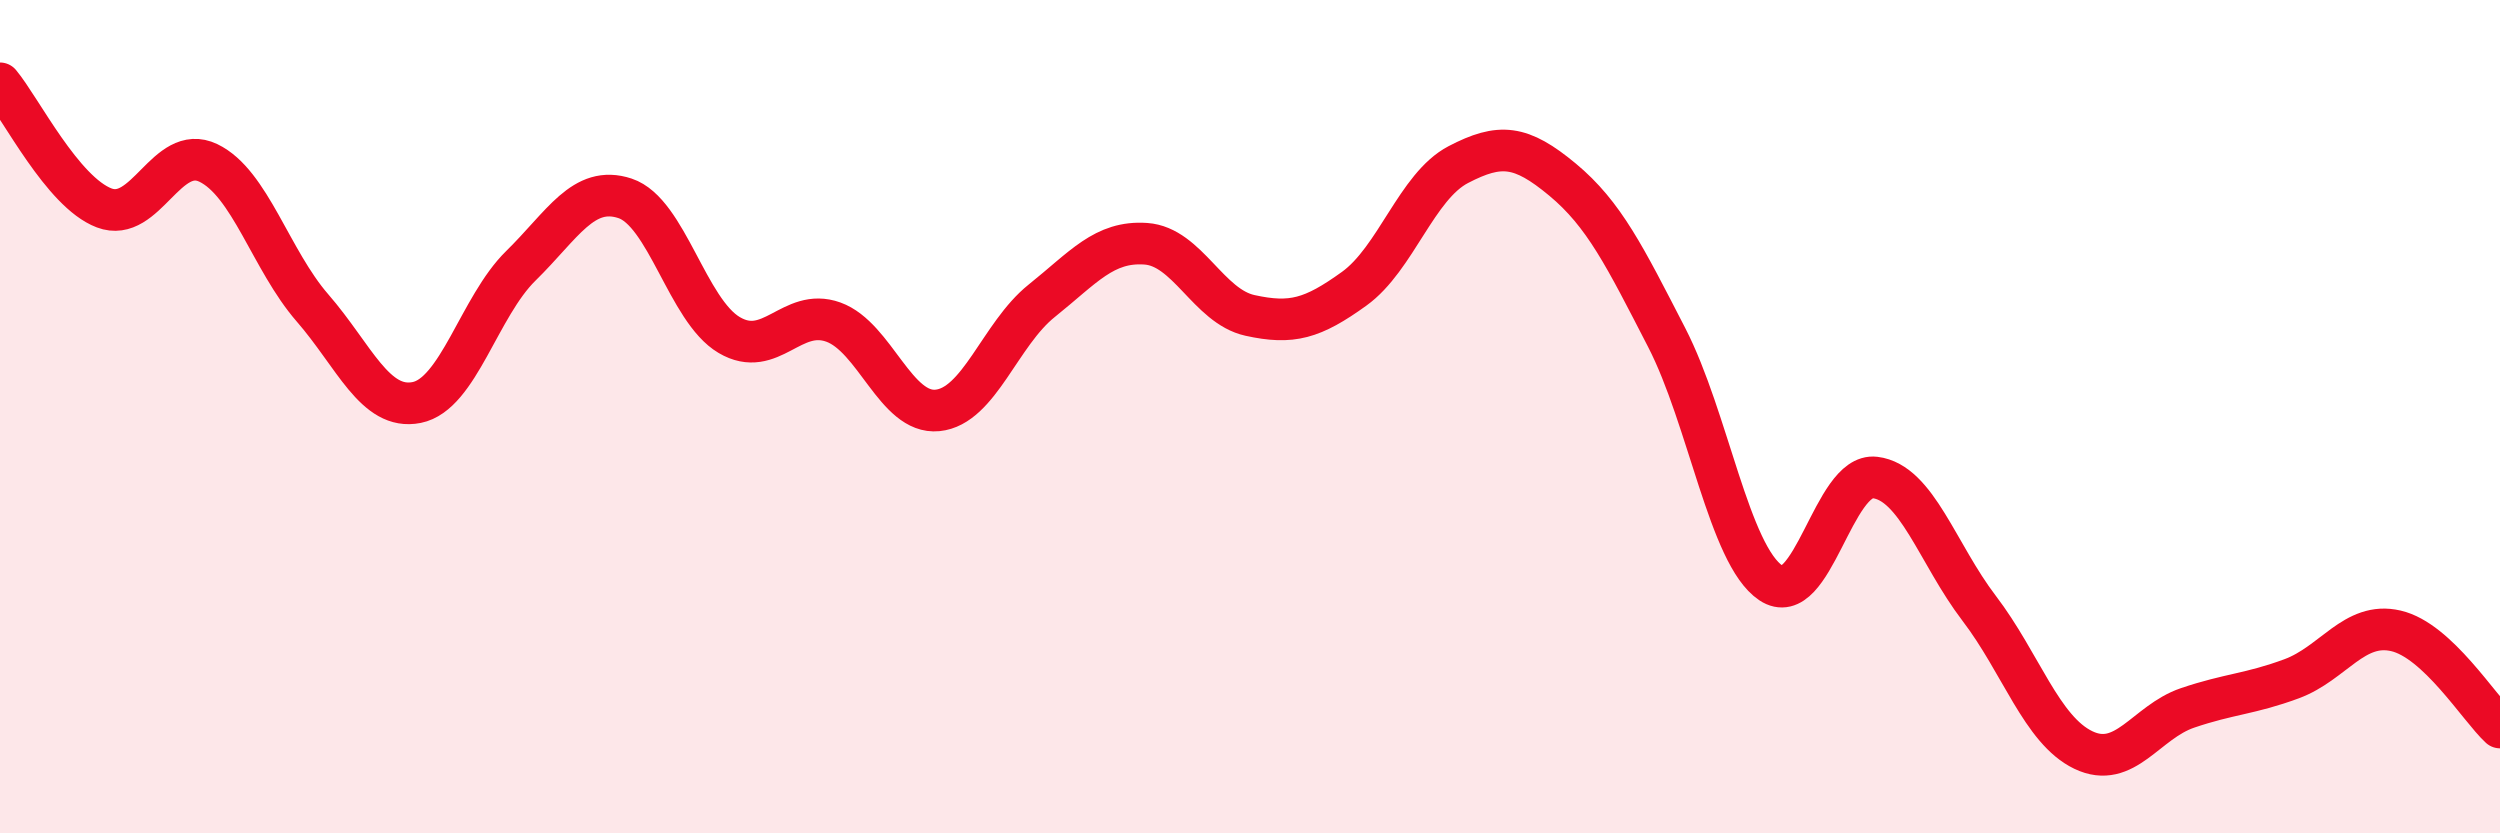
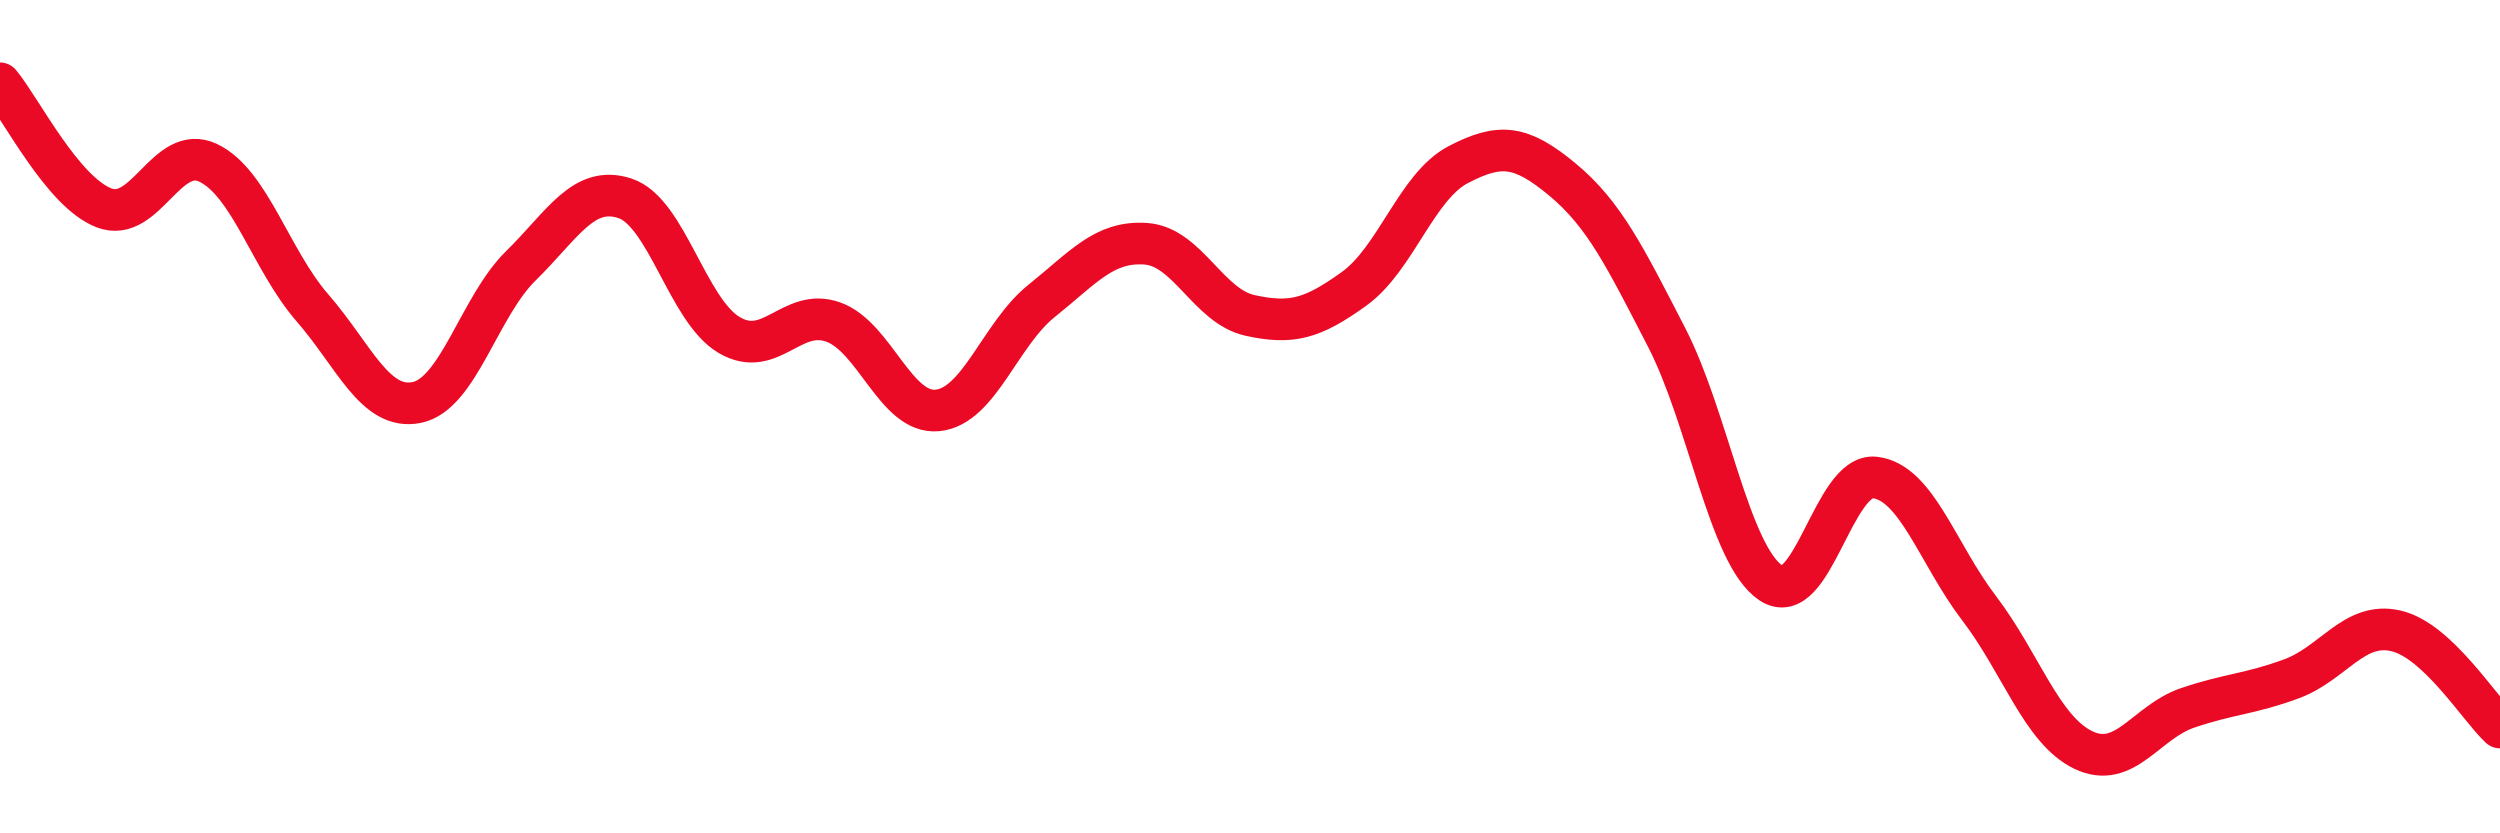
<svg xmlns="http://www.w3.org/2000/svg" width="60" height="20" viewBox="0 0 60 20">
-   <path d="M 0,2 C 0.5,2.6 1.5,4.61 2.5,4.99 C 3.5,5.37 4,3.43 5,3.91 C 6,4.39 6.5,6.24 7.5,7.39 C 8.5,8.54 9,9.86 10,9.66 C 11,9.46 11.5,7.36 12.5,6.38 C 13.5,5.4 14,4.43 15,4.76 C 16,5.09 16.5,7.45 17.5,8.04 C 18.5,8.63 19,7.37 20,7.73 C 21,8.09 21.5,9.95 22.5,9.85 C 23.5,9.75 24,8.02 25,7.22 C 26,6.42 26.5,5.78 27.5,5.85 C 28.5,5.92 29,7.35 30,7.57 C 31,7.79 31.5,7.65 32.5,6.93 C 33.5,6.21 34,4.47 35,3.95 C 36,3.43 36.5,3.48 37.5,4.31 C 38.5,5.14 39,6.16 40,8.1 C 41,10.04 41.5,13.32 42.5,13.99 C 43.5,14.66 44,11.34 45,11.46 C 46,11.58 46.5,13.29 47.5,14.6 C 48.5,15.91 49,17.52 50,18 C 51,18.48 51.5,17.33 52.5,16.99 C 53.5,16.65 54,16.66 55,16.29 C 56,15.92 56.5,14.91 57.5,15.14 C 58.5,15.37 59.5,17 60,17.46L60 20L0 20Z" fill="#EB0A25" opacity="0.1" stroke-linecap="round" stroke-linejoin="round" />
  <path d="M 0,2 C 0.5,2.6 1.5,4.61 2.5,4.99 C 3.5,5.37 4,3.43 5,3.91 C 6,4.39 6.5,6.24 7.5,7.39 C 8.5,8.54 9,9.86 10,9.66 C 11,9.46 11.5,7.36 12.5,6.38 C 13.5,5.4 14,4.43 15,4.76 C 16,5.09 16.5,7.45 17.5,8.04 C 18.5,8.63 19,7.37 20,7.73 C 21,8.09 21.5,9.95 22.5,9.85 C 23.5,9.75 24,8.02 25,7.22 C 26,6.42 26.5,5.78 27.5,5.85 C 28.5,5.92 29,7.35 30,7.57 C 31,7.79 31.5,7.65 32.5,6.93 C 33.5,6.21 34,4.47 35,3.95 C 36,3.43 36.5,3.48 37.5,4.31 C 38.5,5.14 39,6.16 40,8.1 C 41,10.04 41.5,13.32 42.5,13.99 C 43.5,14.66 44,11.34 45,11.46 C 46,11.58 46.5,13.29 47.5,14.6 C 48.5,15.91 49,17.52 50,18 C 51,18.48 51.5,17.33 52.5,16.99 C 53.5,16.65 54,16.66 55,16.29 C 56,15.92 56.5,14.91 57.5,15.14 C 58.5,15.37 59.5,17 60,17.46" stroke="#EB0A25" stroke-width="1" fill="none" stroke-linecap="round" stroke-linejoin="round" />
</svg>